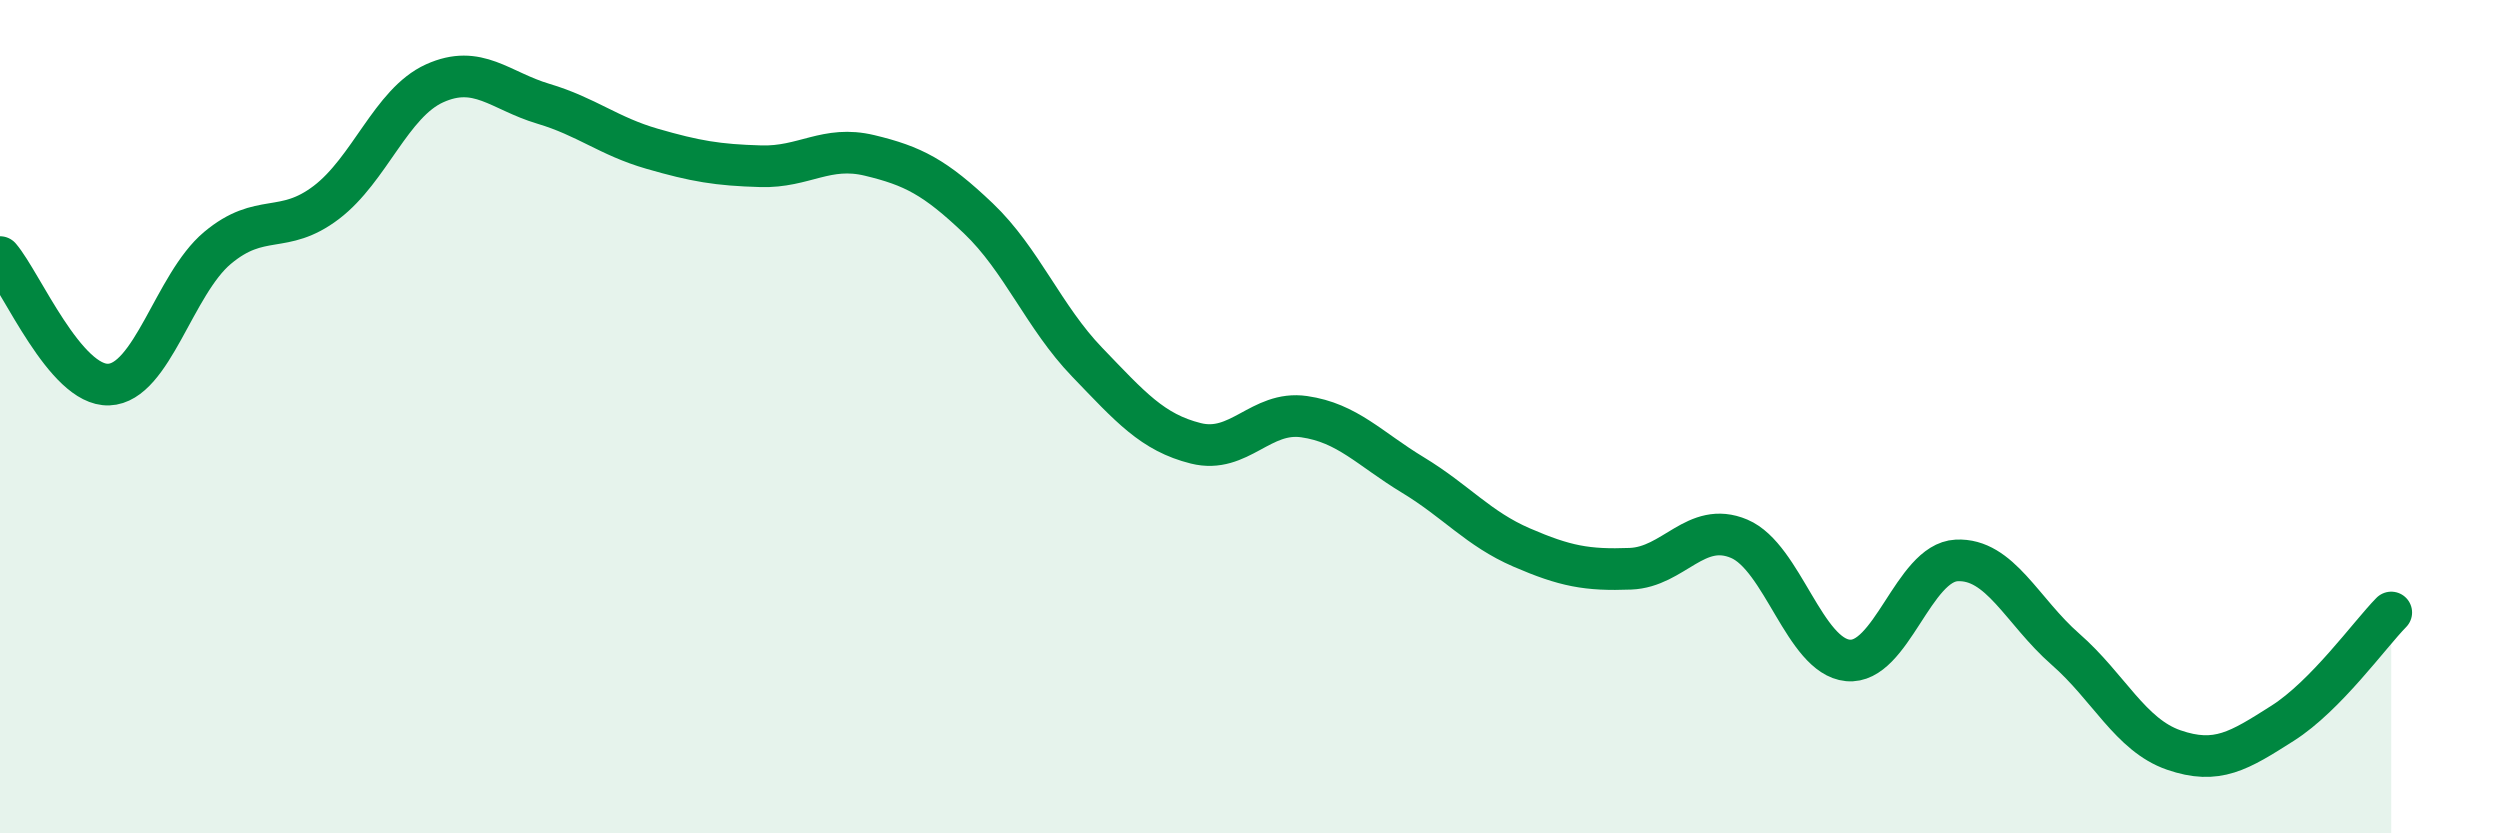
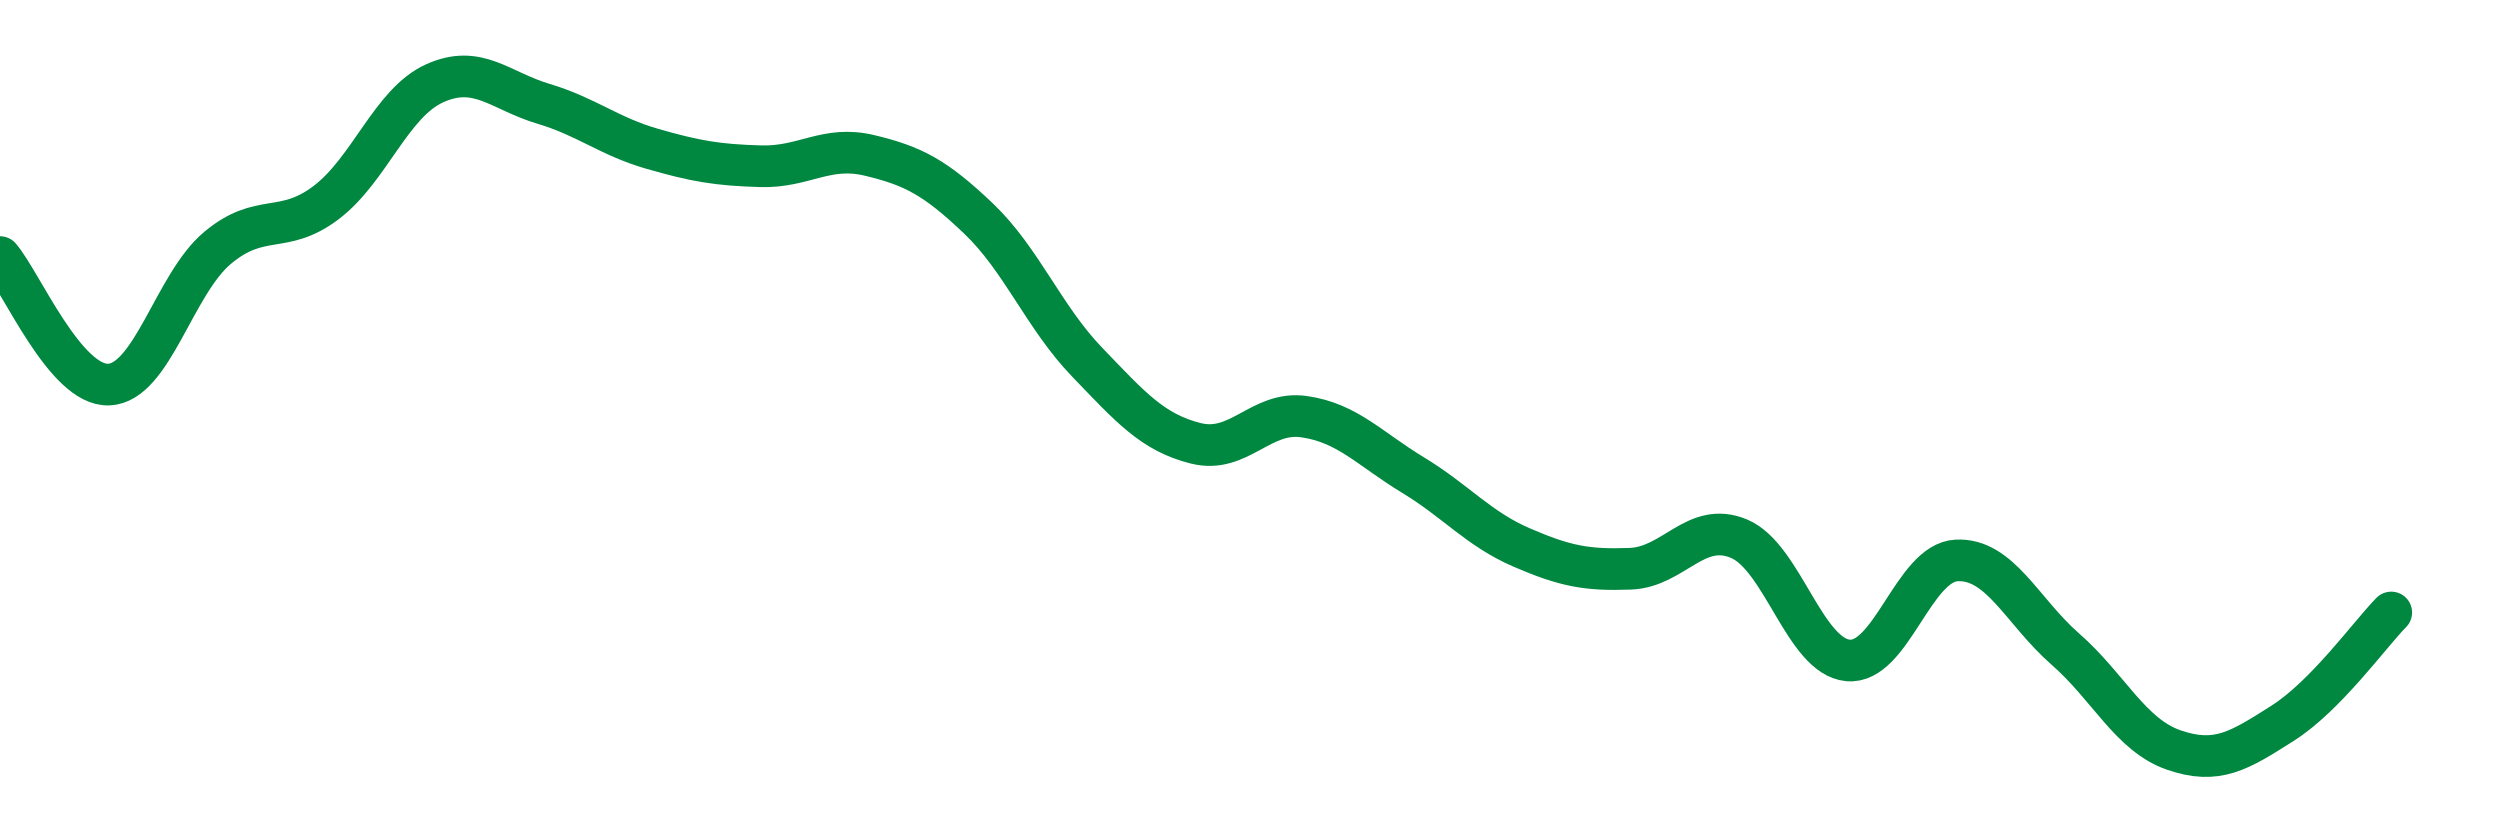
<svg xmlns="http://www.w3.org/2000/svg" width="60" height="20" viewBox="0 0 60 20">
-   <path d="M 0,6.17 C 0.52,6.78 1.57,9.27 2.61,9.23 C 3.65,9.19 4.18,6.82 5.22,5.95 C 6.26,5.08 6.79,5.65 7.83,4.86 C 8.87,4.07 9.39,2.47 10.43,2 C 11.47,1.53 12,2.18 13.04,2.49 C 14.08,2.8 14.61,3.27 15.65,3.57 C 16.69,3.87 17.22,3.96 18.26,3.99 C 19.3,4.02 19.83,3.48 20.87,3.73 C 21.91,3.98 22.44,4.25 23.48,5.24 C 24.52,6.23 25.05,7.61 26.09,8.69 C 27.13,9.77 27.66,10.38 28.7,10.64 C 29.74,10.9 30.26,9.85 31.3,10 C 32.34,10.15 32.87,10.77 33.91,11.4 C 34.95,12.03 35.48,12.69 36.52,13.14 C 37.56,13.59 38.09,13.69 39.13,13.65 C 40.17,13.61 40.7,12.49 41.74,12.93 C 42.78,13.37 43.31,15.75 44.35,15.85 C 45.39,15.95 45.92,13.5 46.96,13.45 C 48,13.4 48.53,14.67 49.57,15.58 C 50.61,16.49 51.13,17.64 52.17,18 C 53.21,18.36 53.74,18.02 54.78,17.36 C 55.82,16.7 56.87,15.23 57.39,14.7L57.39 20L0 20Z" fill="#008740" opacity="0.1" stroke-linecap="round" stroke-linejoin="round" />
  <path d="M 0,6.17 C 0.52,6.78 1.57,9.27 2.61,9.23 C 3.65,9.19 4.18,6.82 5.22,5.95 C 6.26,5.08 6.79,5.65 7.83,4.86 C 8.87,4.07 9.39,2.47 10.43,2 C 11.47,1.53 12,2.18 13.04,2.49 C 14.08,2.8 14.61,3.27 15.65,3.57 C 16.69,3.87 17.22,3.96 18.26,3.99 C 19.3,4.02 19.83,3.48 20.87,3.73 C 21.91,3.98 22.44,4.25 23.48,5.24 C 24.52,6.23 25.05,7.61 26.09,8.69 C 27.13,9.77 27.66,10.38 28.7,10.64 C 29.74,10.9 30.26,9.85 31.3,10 C 32.34,10.15 32.87,10.77 33.91,11.4 C 34.95,12.03 35.48,12.69 36.52,13.14 C 37.56,13.59 38.09,13.69 39.13,13.65 C 40.17,13.61 40.7,12.49 41.74,12.93 C 42.78,13.37 43.31,15.75 44.35,15.85 C 45.39,15.95 45.92,13.5 46.96,13.45 C 48,13.4 48.53,14.67 49.57,15.58 C 50.61,16.49 51.13,17.64 52.17,18 C 53.21,18.36 53.74,18.02 54.78,17.36 C 55.82,16.7 56.87,15.23 57.39,14.7" stroke="#008740" stroke-width="1" fill="none" stroke-linecap="round" stroke-linejoin="round" />
</svg>